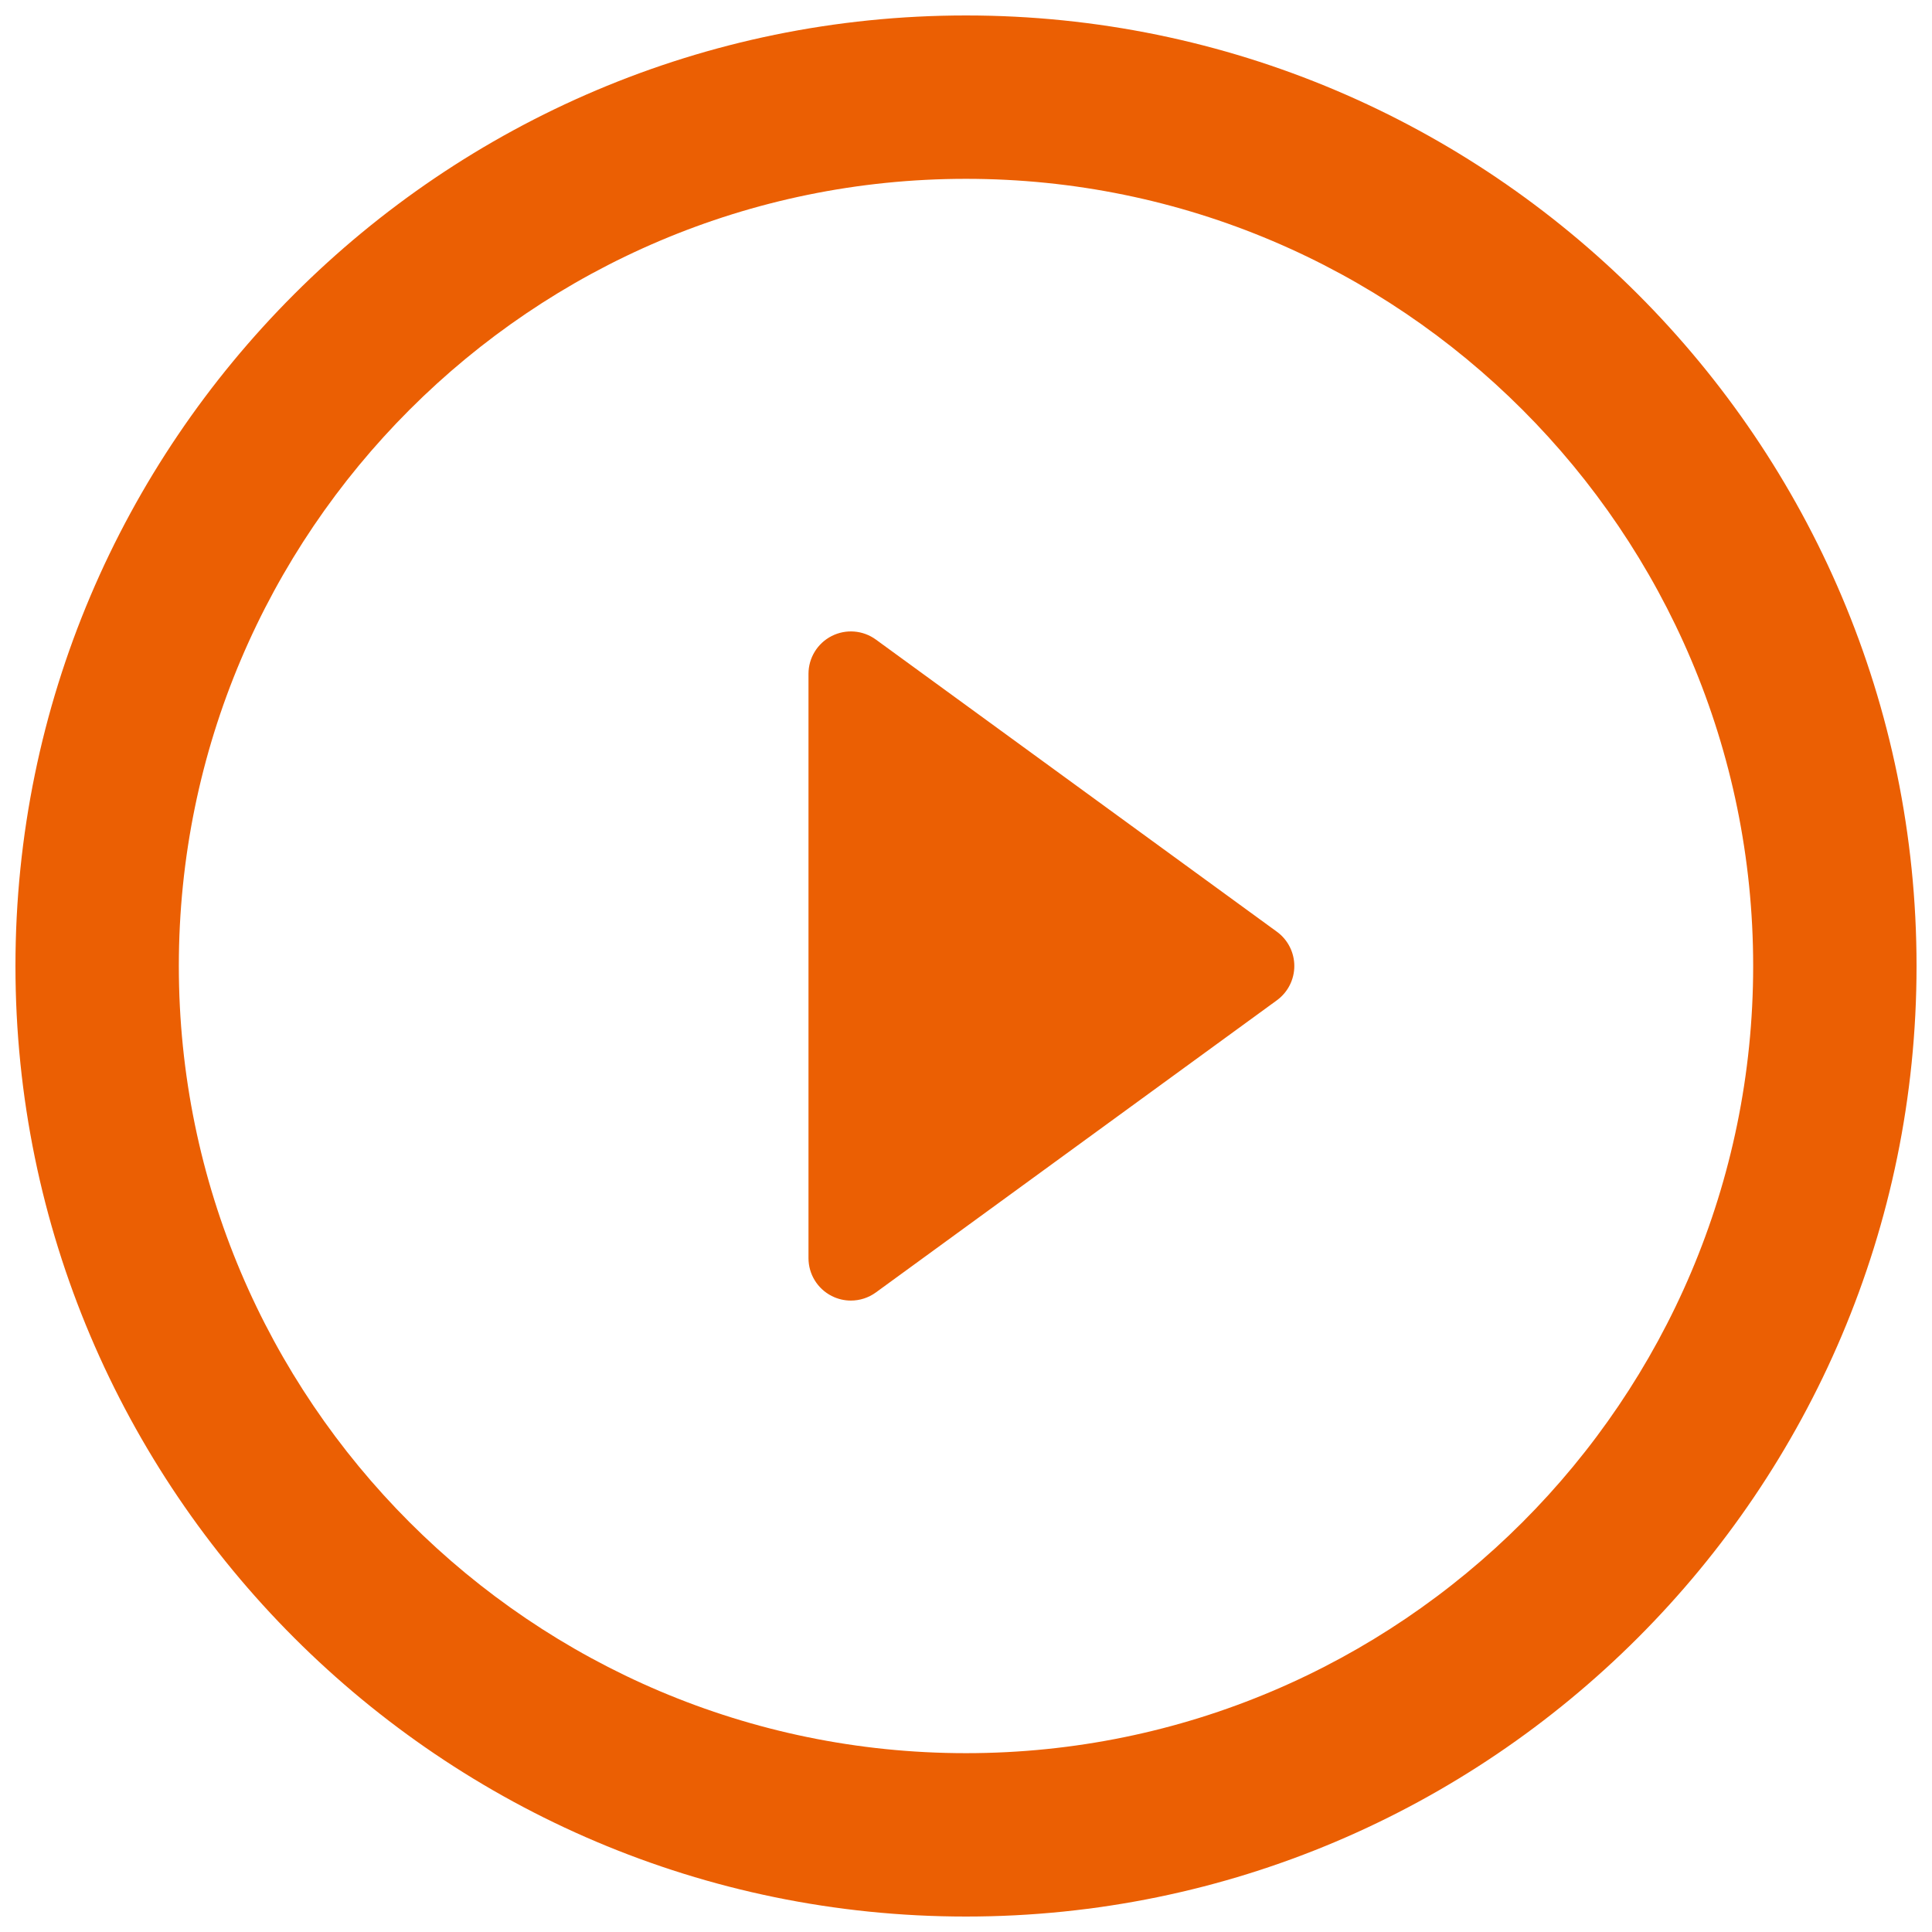
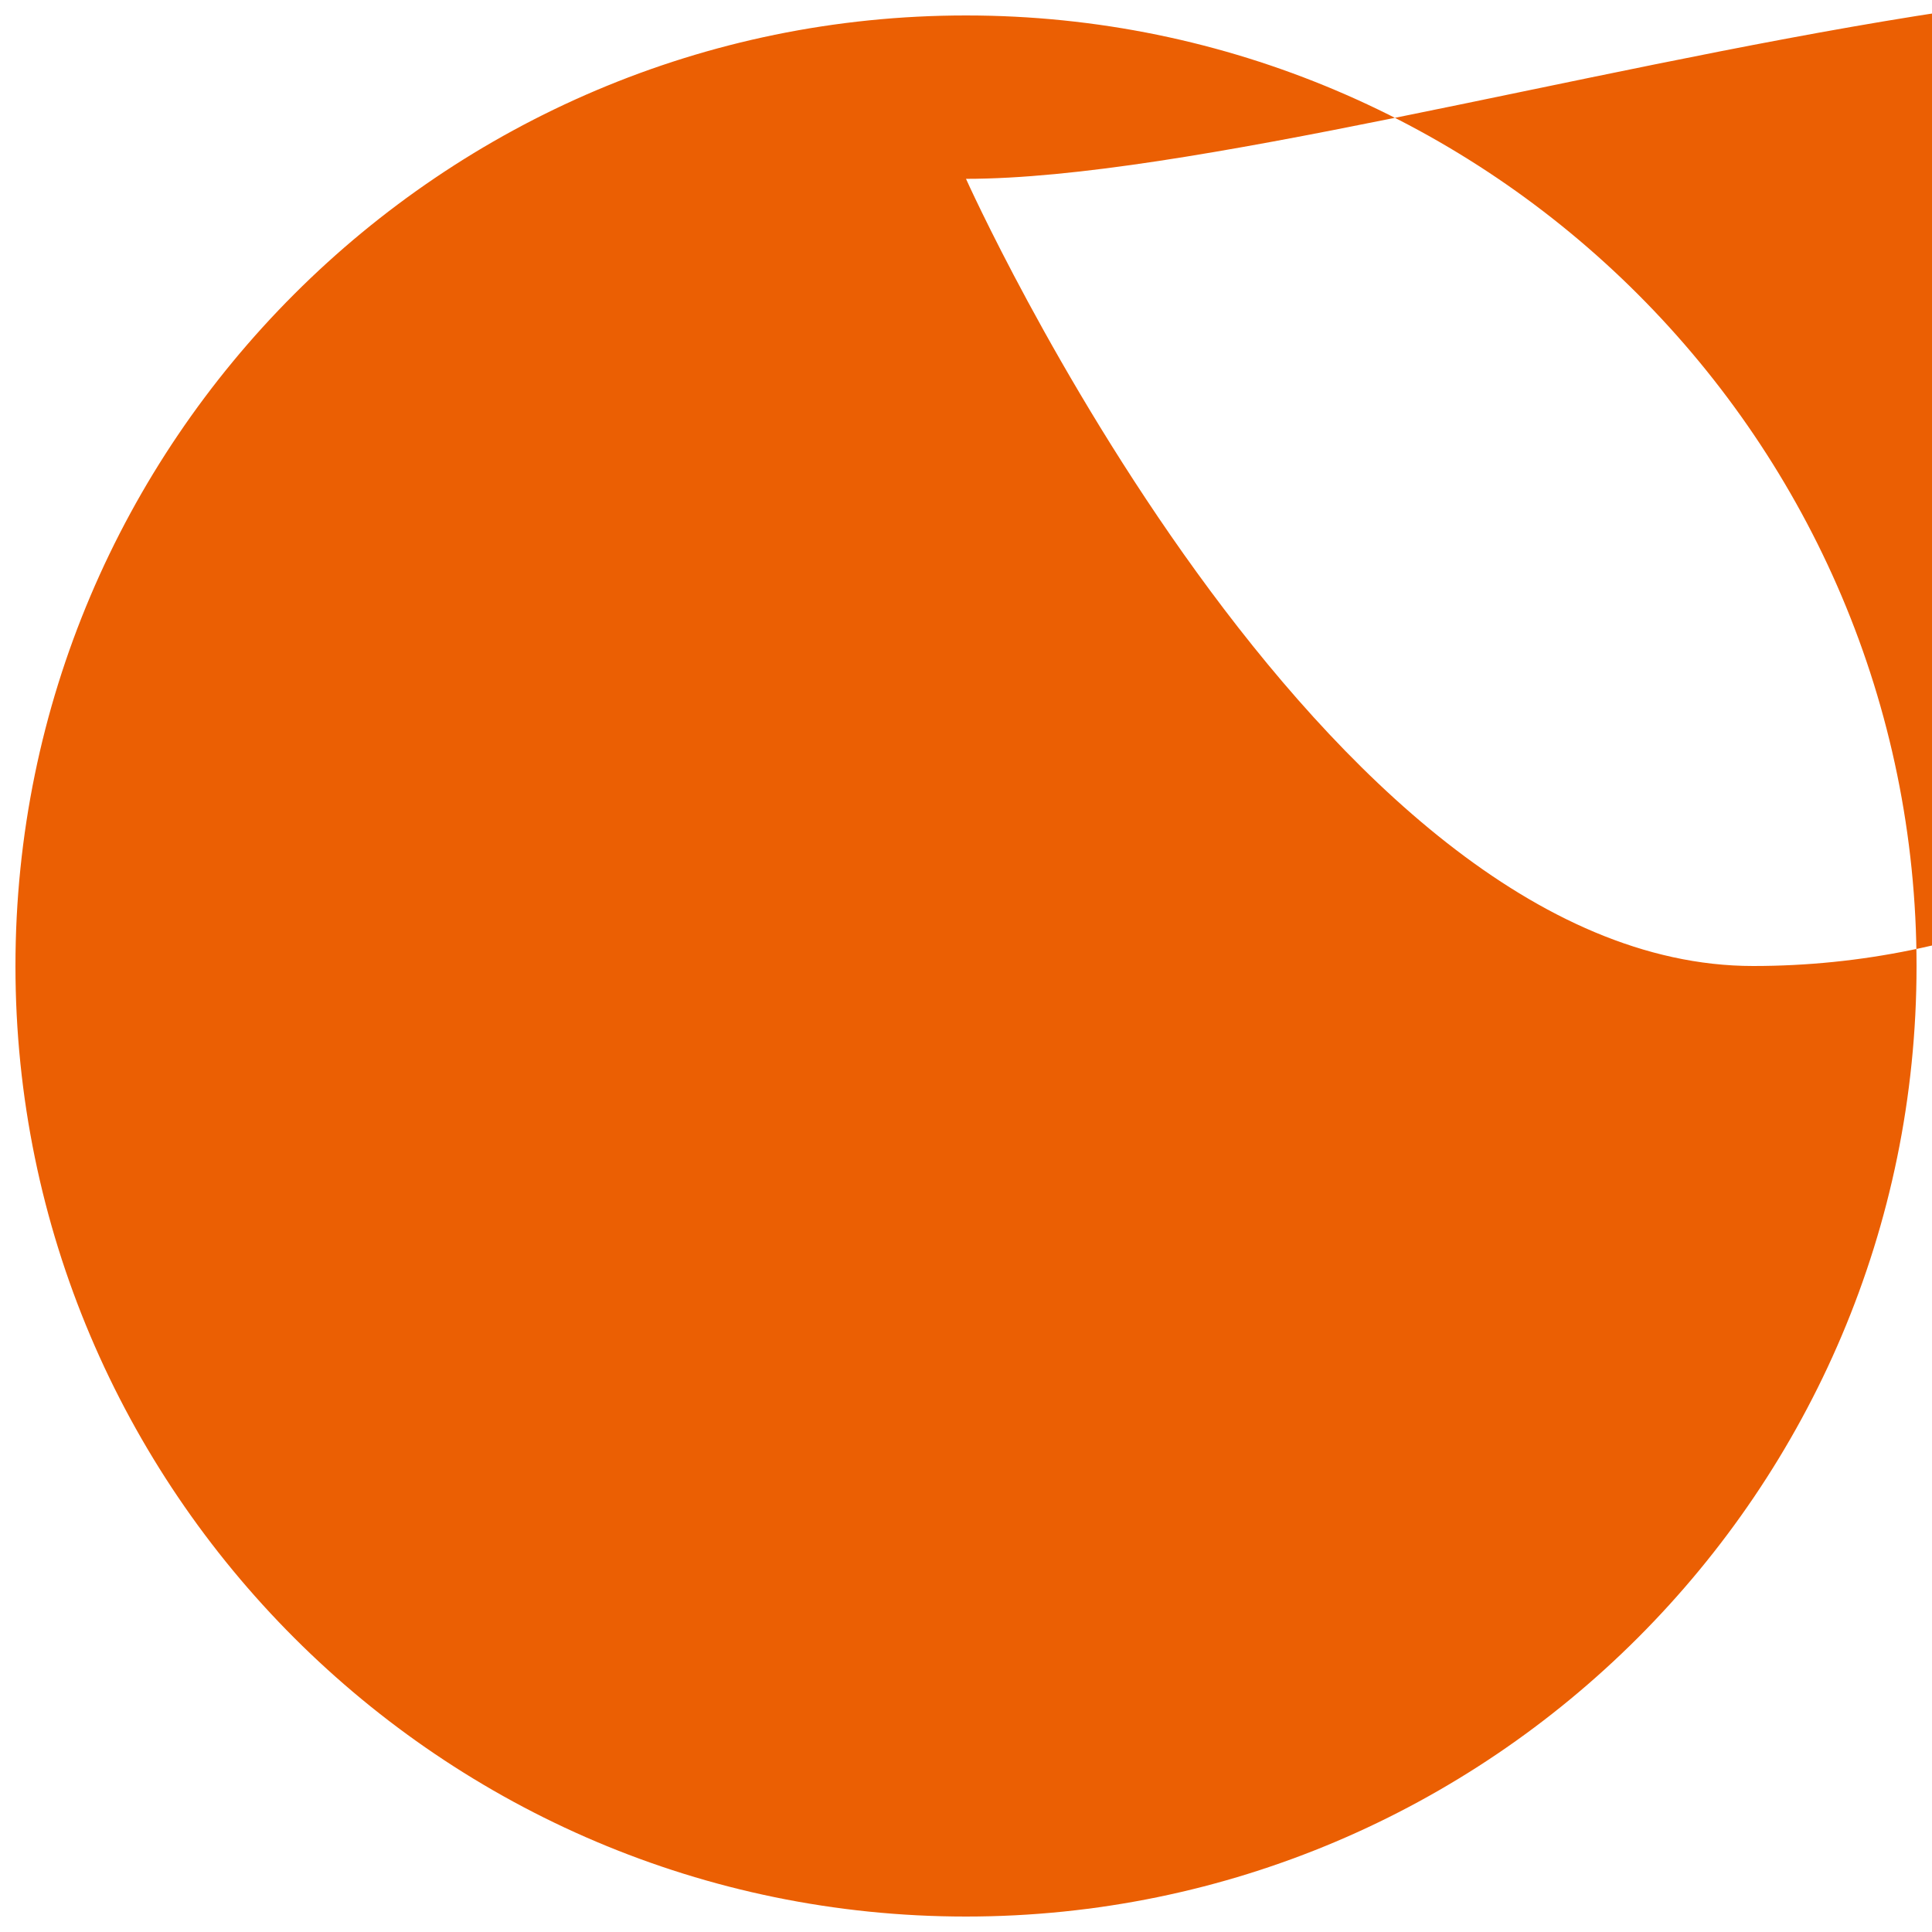
<svg xmlns="http://www.w3.org/2000/svg" id="Layer_1" version="1.1" viewBox="0 0 500 500">
  <defs>
    <style>
      .st0 {
        fill: #eb5f03;
      }
    </style>
  </defs>
-   <path class="st0" d="M250,496c-135.645,0-246-110.356-246-246S114.355,4,250,4s246,110.355,246,246-110.356,246-246,246ZM250,46.281c-112.331,0-203.719,91.388-203.719,203.719s91.388,203.719,203.719,203.719,203.719-91.389,203.719-203.719S362.33,46.281,250,46.281Z" />
-   <path class="st0" d="M220.21,336.588c-1.699,0-3.405-.394-4.975-1.194-3.681-1.871-5.999-5.651-5.999-9.782v-151.224c0-4.13,2.318-7.911,5.999-9.783,3.68-1.872,8.1-1.521,11.439.912l103.782,75.612c2.836,2.065,4.512,5.362,4.512,8.871s-1.676,6.805-4.512,8.872l-103.782,75.612c-1.912,1.393-4.183,2.104-6.464,2.104Z" />
+   <path class="st0" d="M250,496c-135.645,0-246-110.356-246-246S114.355,4,250,4s246,110.355,246,246-110.356,246-246,246ZM250,46.281s91.388,203.719,203.719,203.719,203.719-91.389,203.719-203.719S362.33,46.281,250,46.281Z" />
</svg>